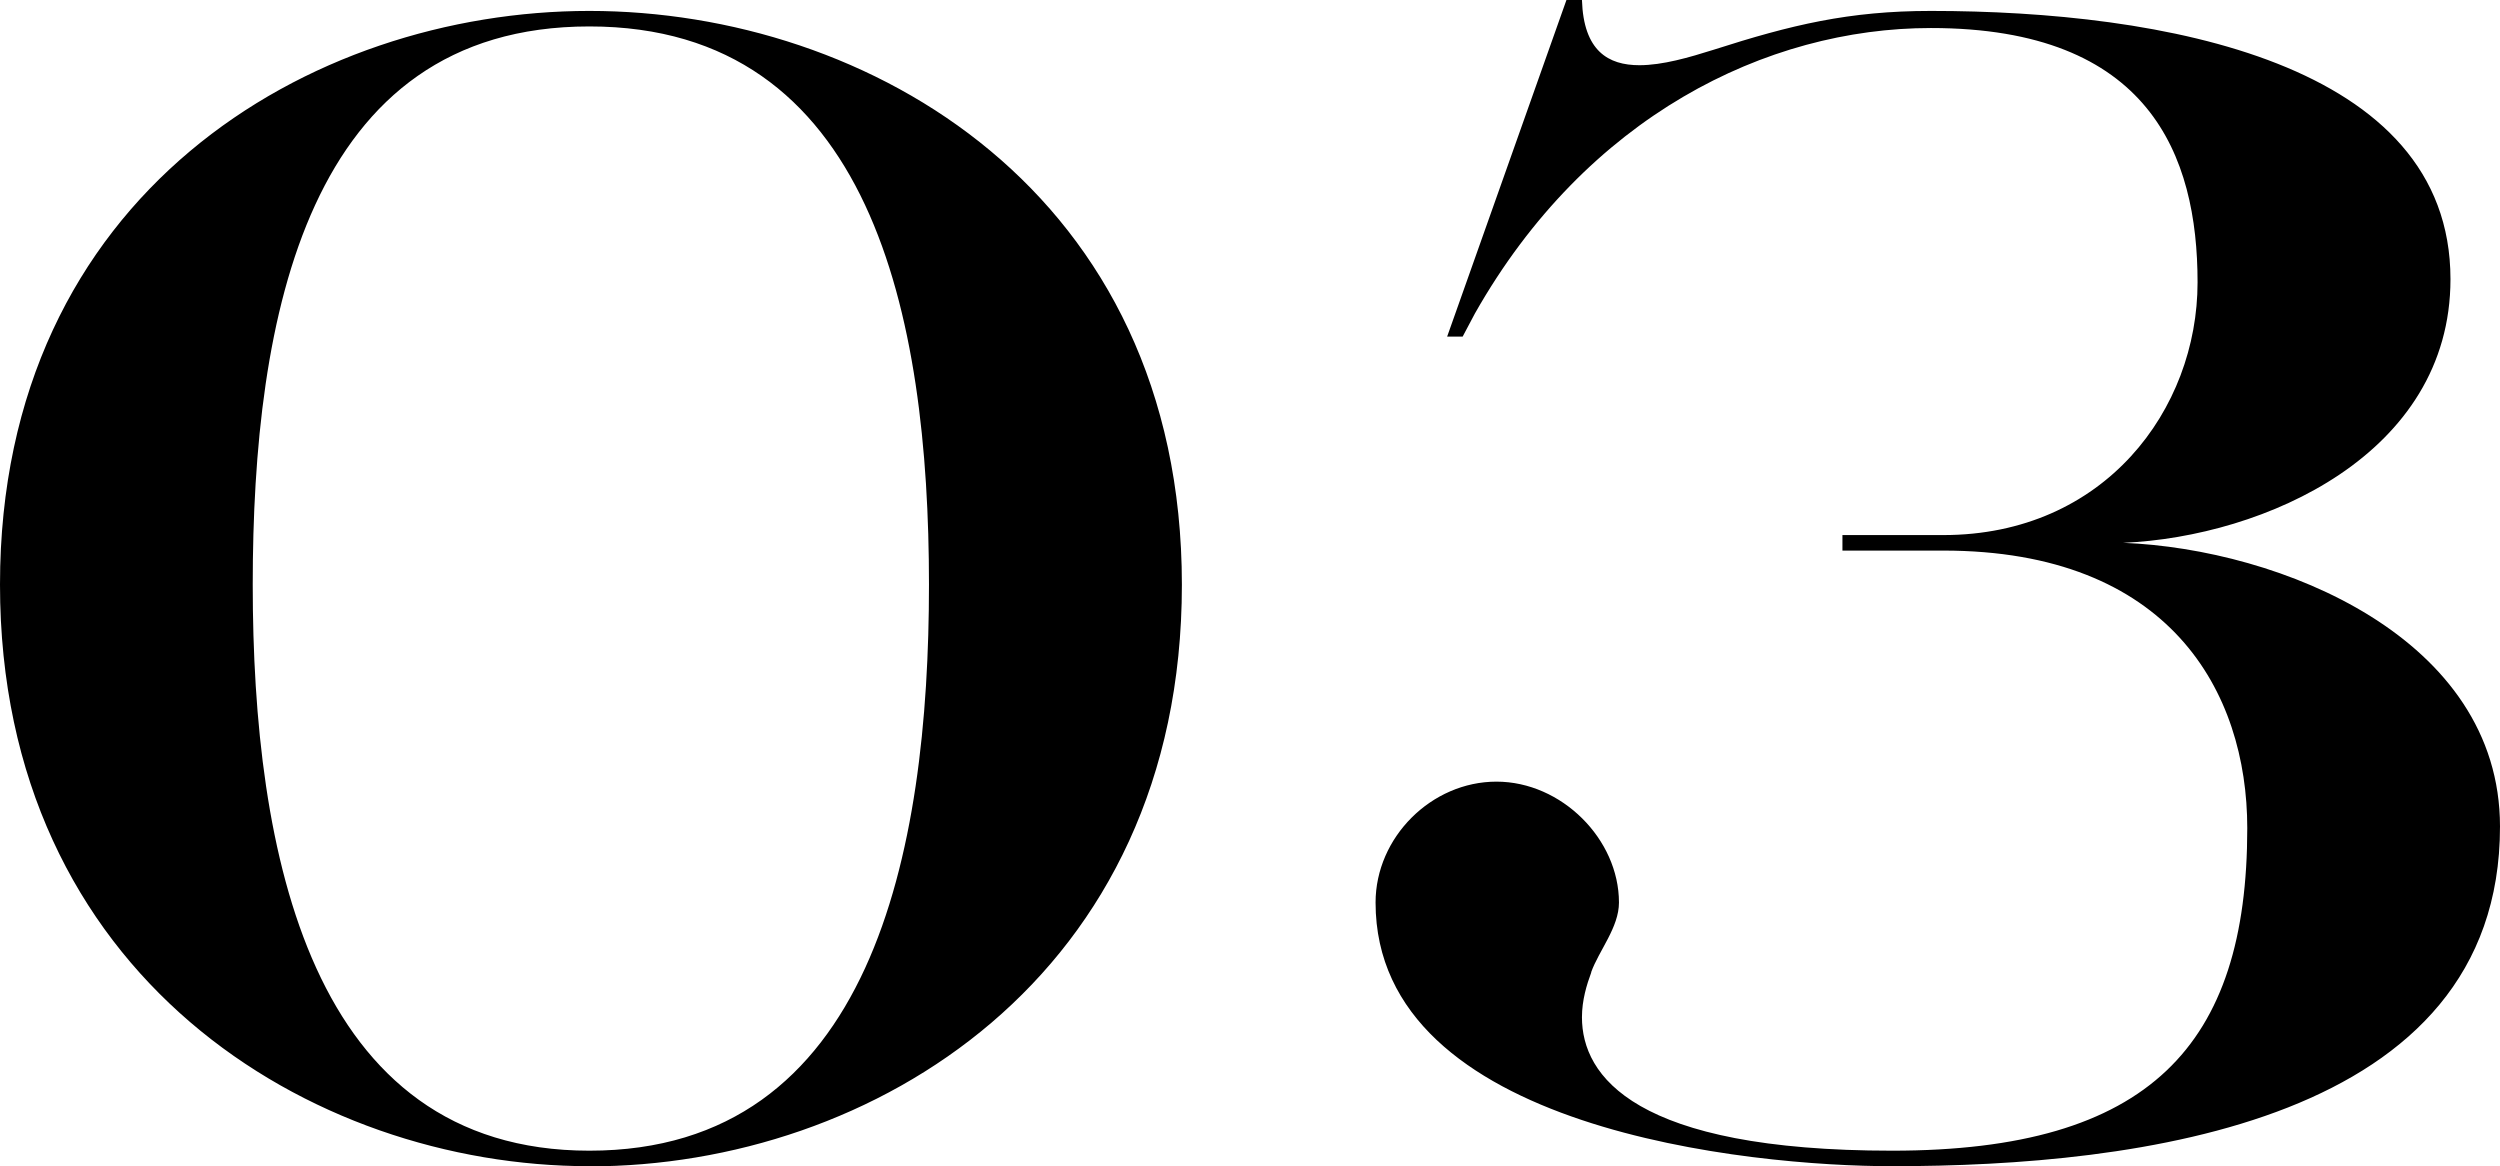
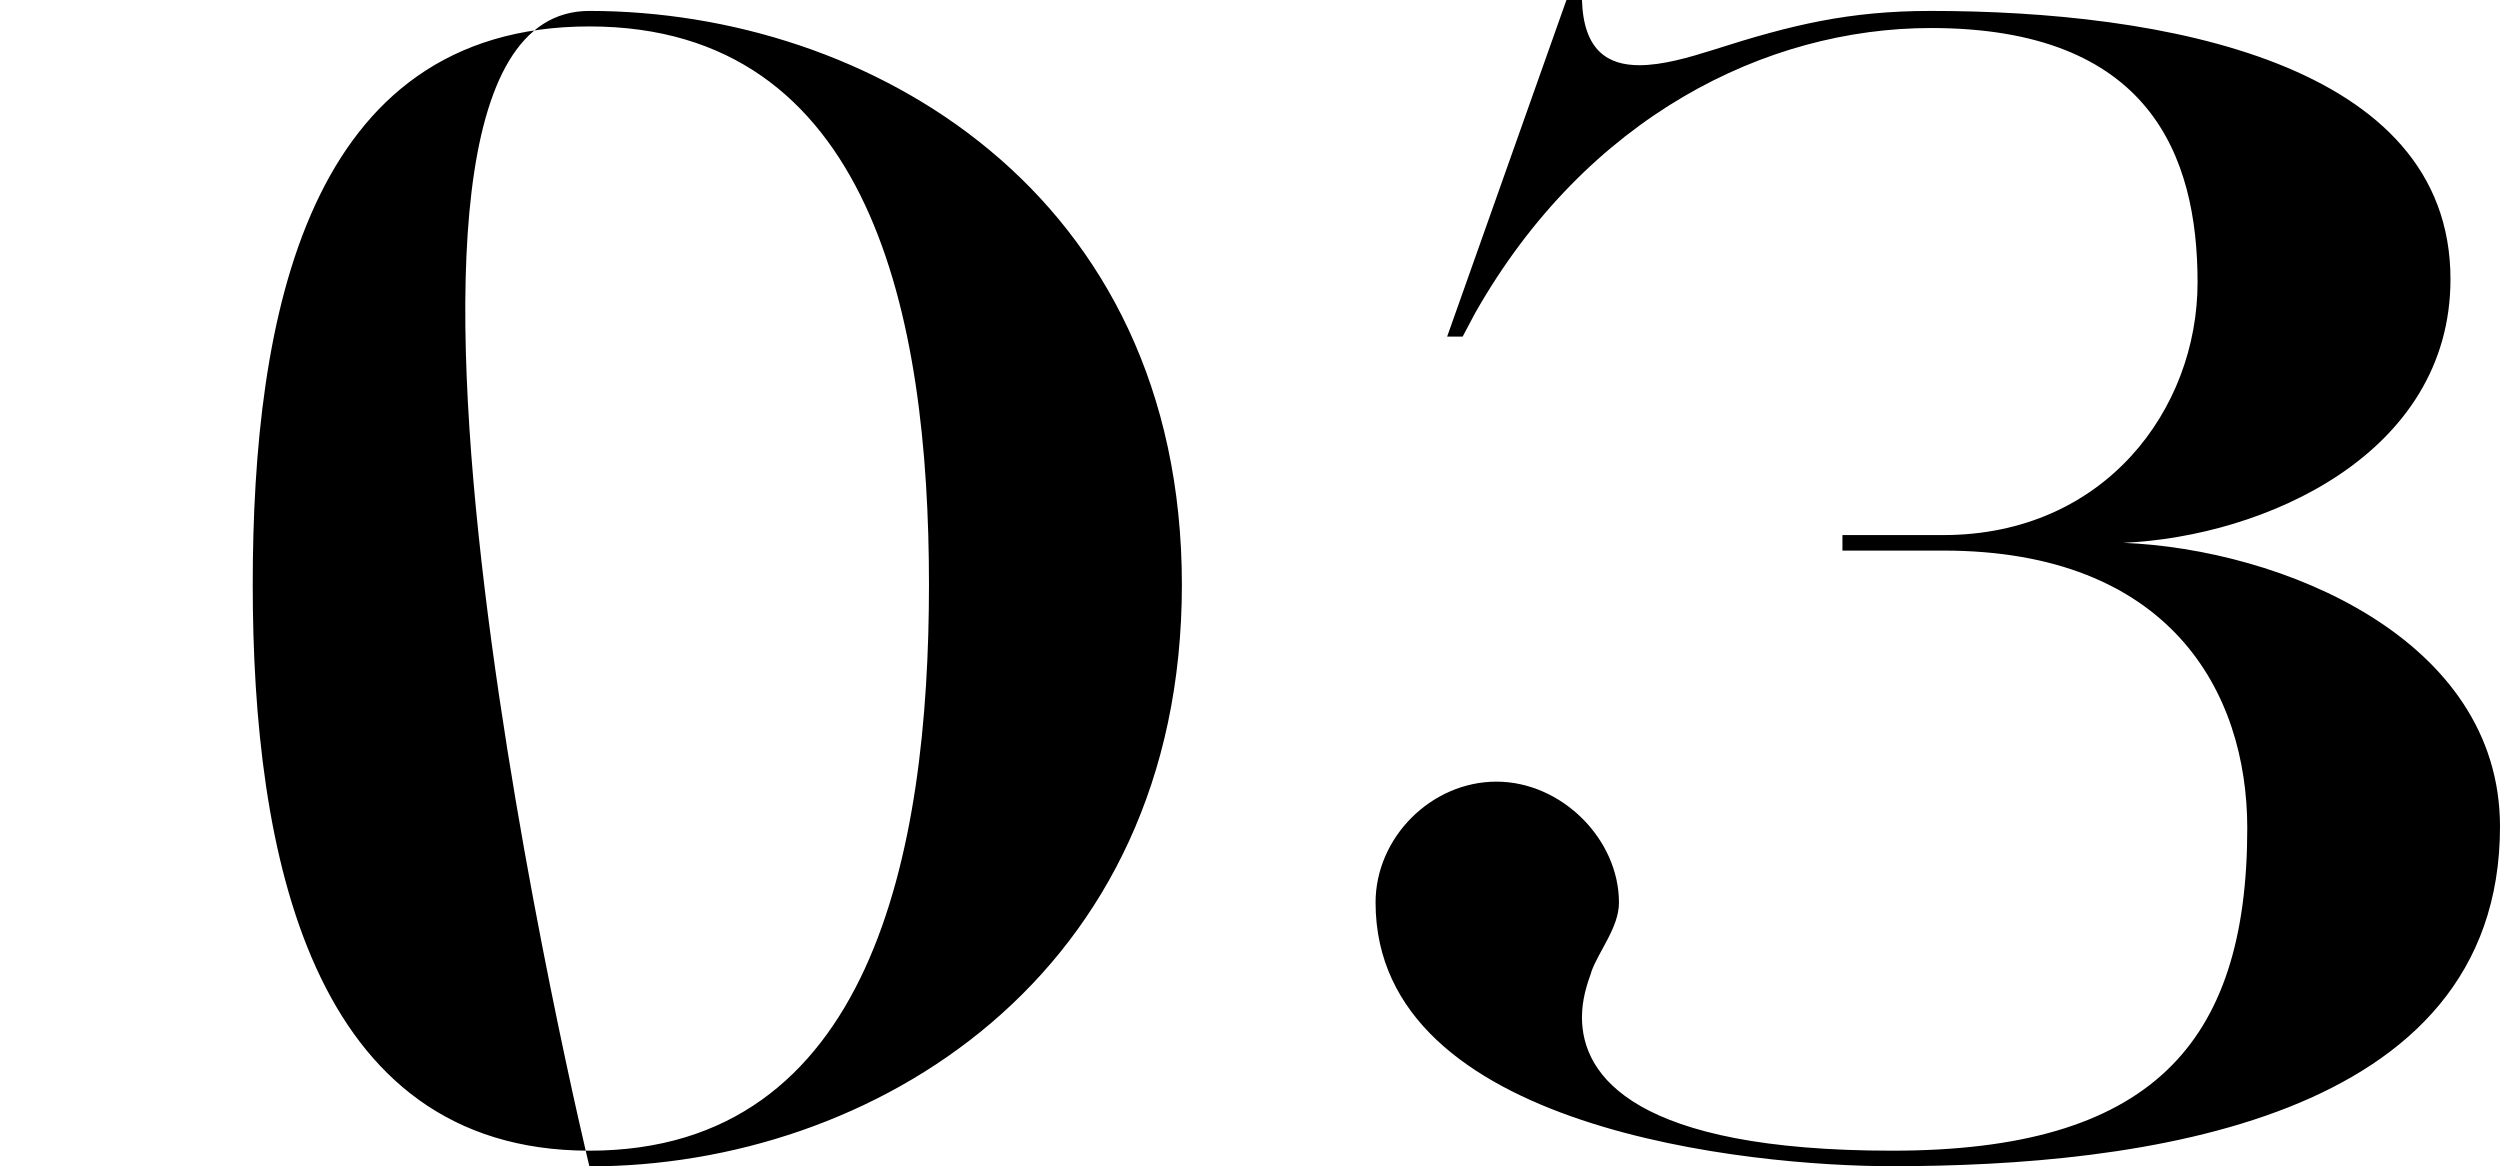
<svg xmlns="http://www.w3.org/2000/svg" data-name="レイヤー 2" viewBox="0 0 141.85 66.17">
-   <path d="M33.44 66.17C17.6 66.17 0 55.35 0 33.17S17.6.62 33.44.62s33.62 10.3 33.62 32.56-17.6 33-33.62 33zm0-.88c16.02 0 19.27-16.9 19.27-32.12S49.46 1.5 33.44 1.5s-19.1 16.45-19.1 31.67 3.26 32.12 19.1 32.12zm56.85-10.12c-.26.7-.53 1.58-.53 2.55 0 3.34 2.99 7.57 17.6 7.57s20.15-5.98 20.15-18.3c0-7.74-4.4-15.75-17.25-15.75h-5.72v-.88h5.72c9.15 0 14.43-7.13 14.43-14.34s-2.73-14.43-15.13-14.43c-9.33 0-19.54 5.02-25.87 16.19l-.7 1.32h-.88L88.88 0h.88c.09 2.9 1.5 3.7 3.26 3.7 1.32 0 2.82-.44 4.22-.88 4.4-1.41 7.66-2.2 12.32-2.2 13.11 0 29.48 2.9 29.48 15.22 0 9.94-10.56 14.61-18.57 14.96 8.89.35 21.38 5.37 21.38 16.1 0 16.81-20.59 19.27-34.5 19.27-7.92 0-29.3-2.02-29.3-14.96 0-3.7 3.17-6.86 6.86-6.86s6.95 3.26 6.95 6.86c0 1.41-1.14 2.73-1.58 3.96z" stroke-width="0" />
+   <path d="M33.44 66.17S17.6.62 33.44.62s33.62 10.3 33.62 32.56-17.6 33-33.62 33zm0-.88c16.02 0 19.27-16.9 19.27-32.12S49.46 1.5 33.44 1.5s-19.1 16.45-19.1 31.67 3.26 32.12 19.1 32.12zm56.85-10.12c-.26.7-.53 1.58-.53 2.55 0 3.34 2.99 7.57 17.6 7.57s20.15-5.98 20.15-18.3c0-7.74-4.4-15.75-17.25-15.75h-5.72v-.88h5.72c9.15 0 14.43-7.13 14.43-14.34s-2.73-14.43-15.13-14.43c-9.33 0-19.54 5.02-25.87 16.19l-.7 1.32h-.88L88.88 0h.88c.09 2.9 1.5 3.7 3.26 3.7 1.32 0 2.82-.44 4.22-.88 4.4-1.41 7.66-2.2 12.32-2.2 13.11 0 29.48 2.9 29.48 15.22 0 9.94-10.56 14.61-18.57 14.96 8.89.35 21.38 5.37 21.38 16.1 0 16.81-20.59 19.27-34.5 19.27-7.92 0-29.3-2.02-29.3-14.96 0-3.7 3.17-6.86 6.86-6.86s6.95 3.26 6.95 6.86c0 1.41-1.14 2.73-1.58 3.96z" stroke-width="0" />
</svg>